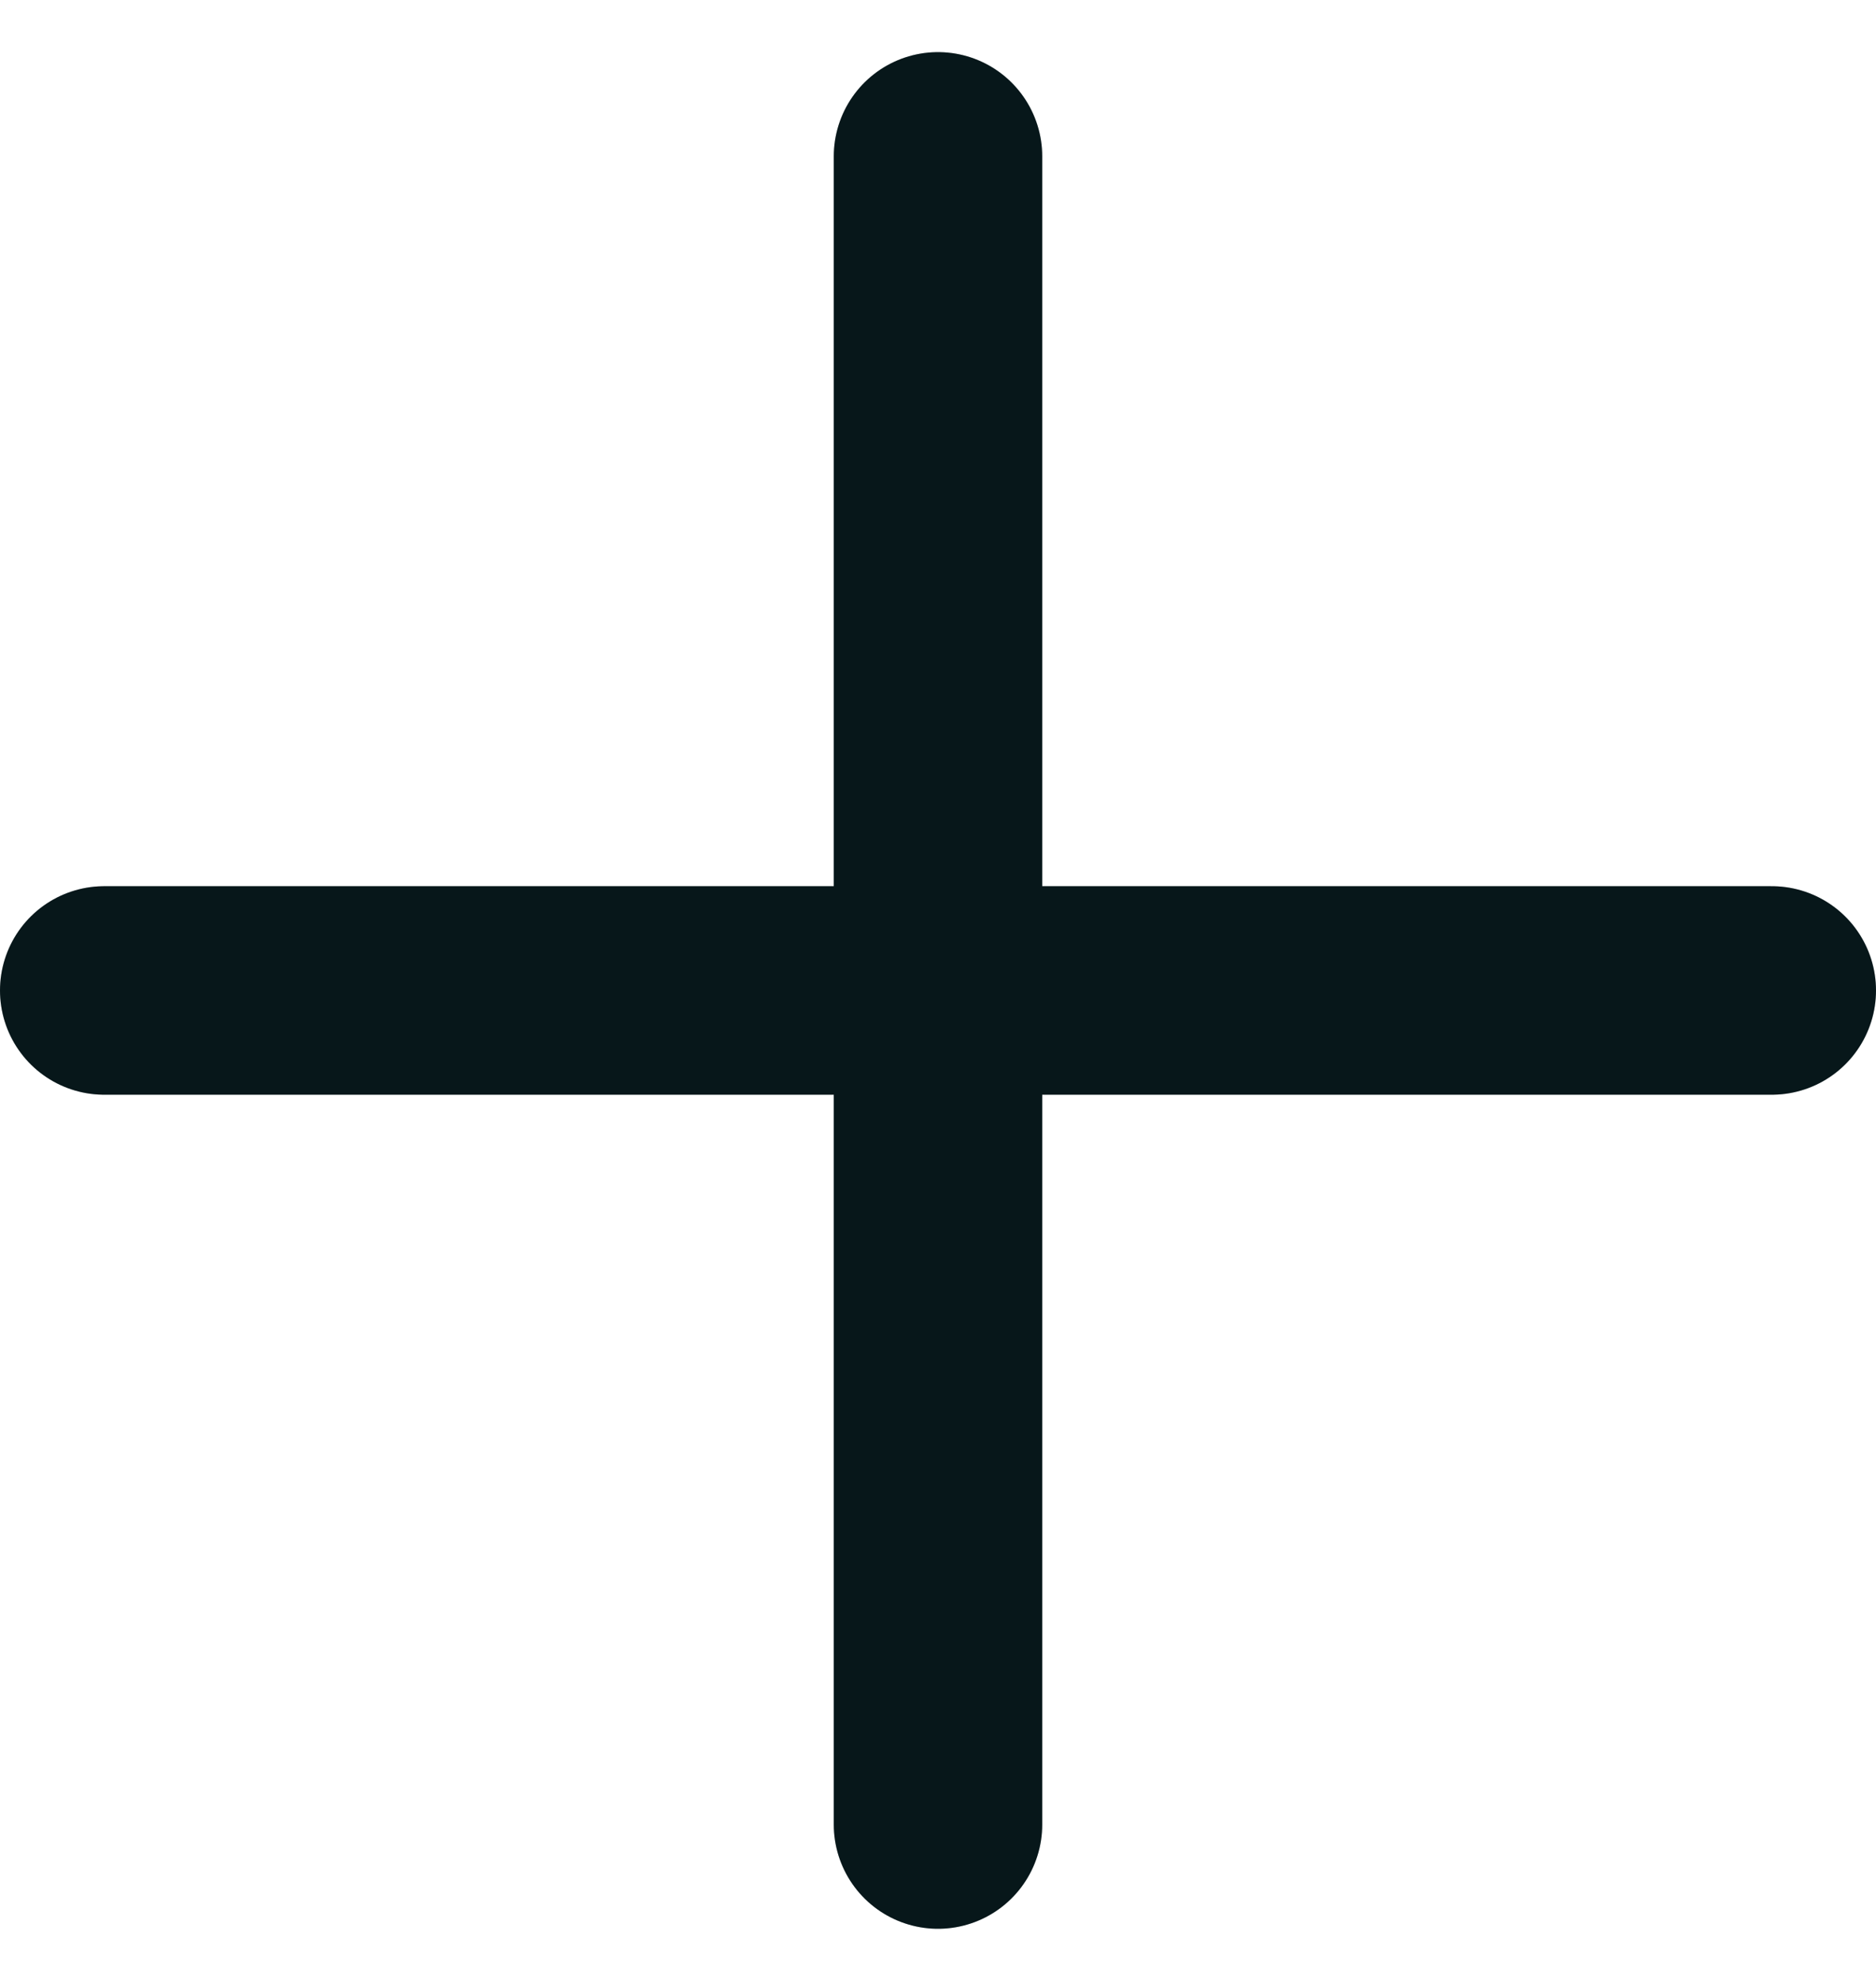
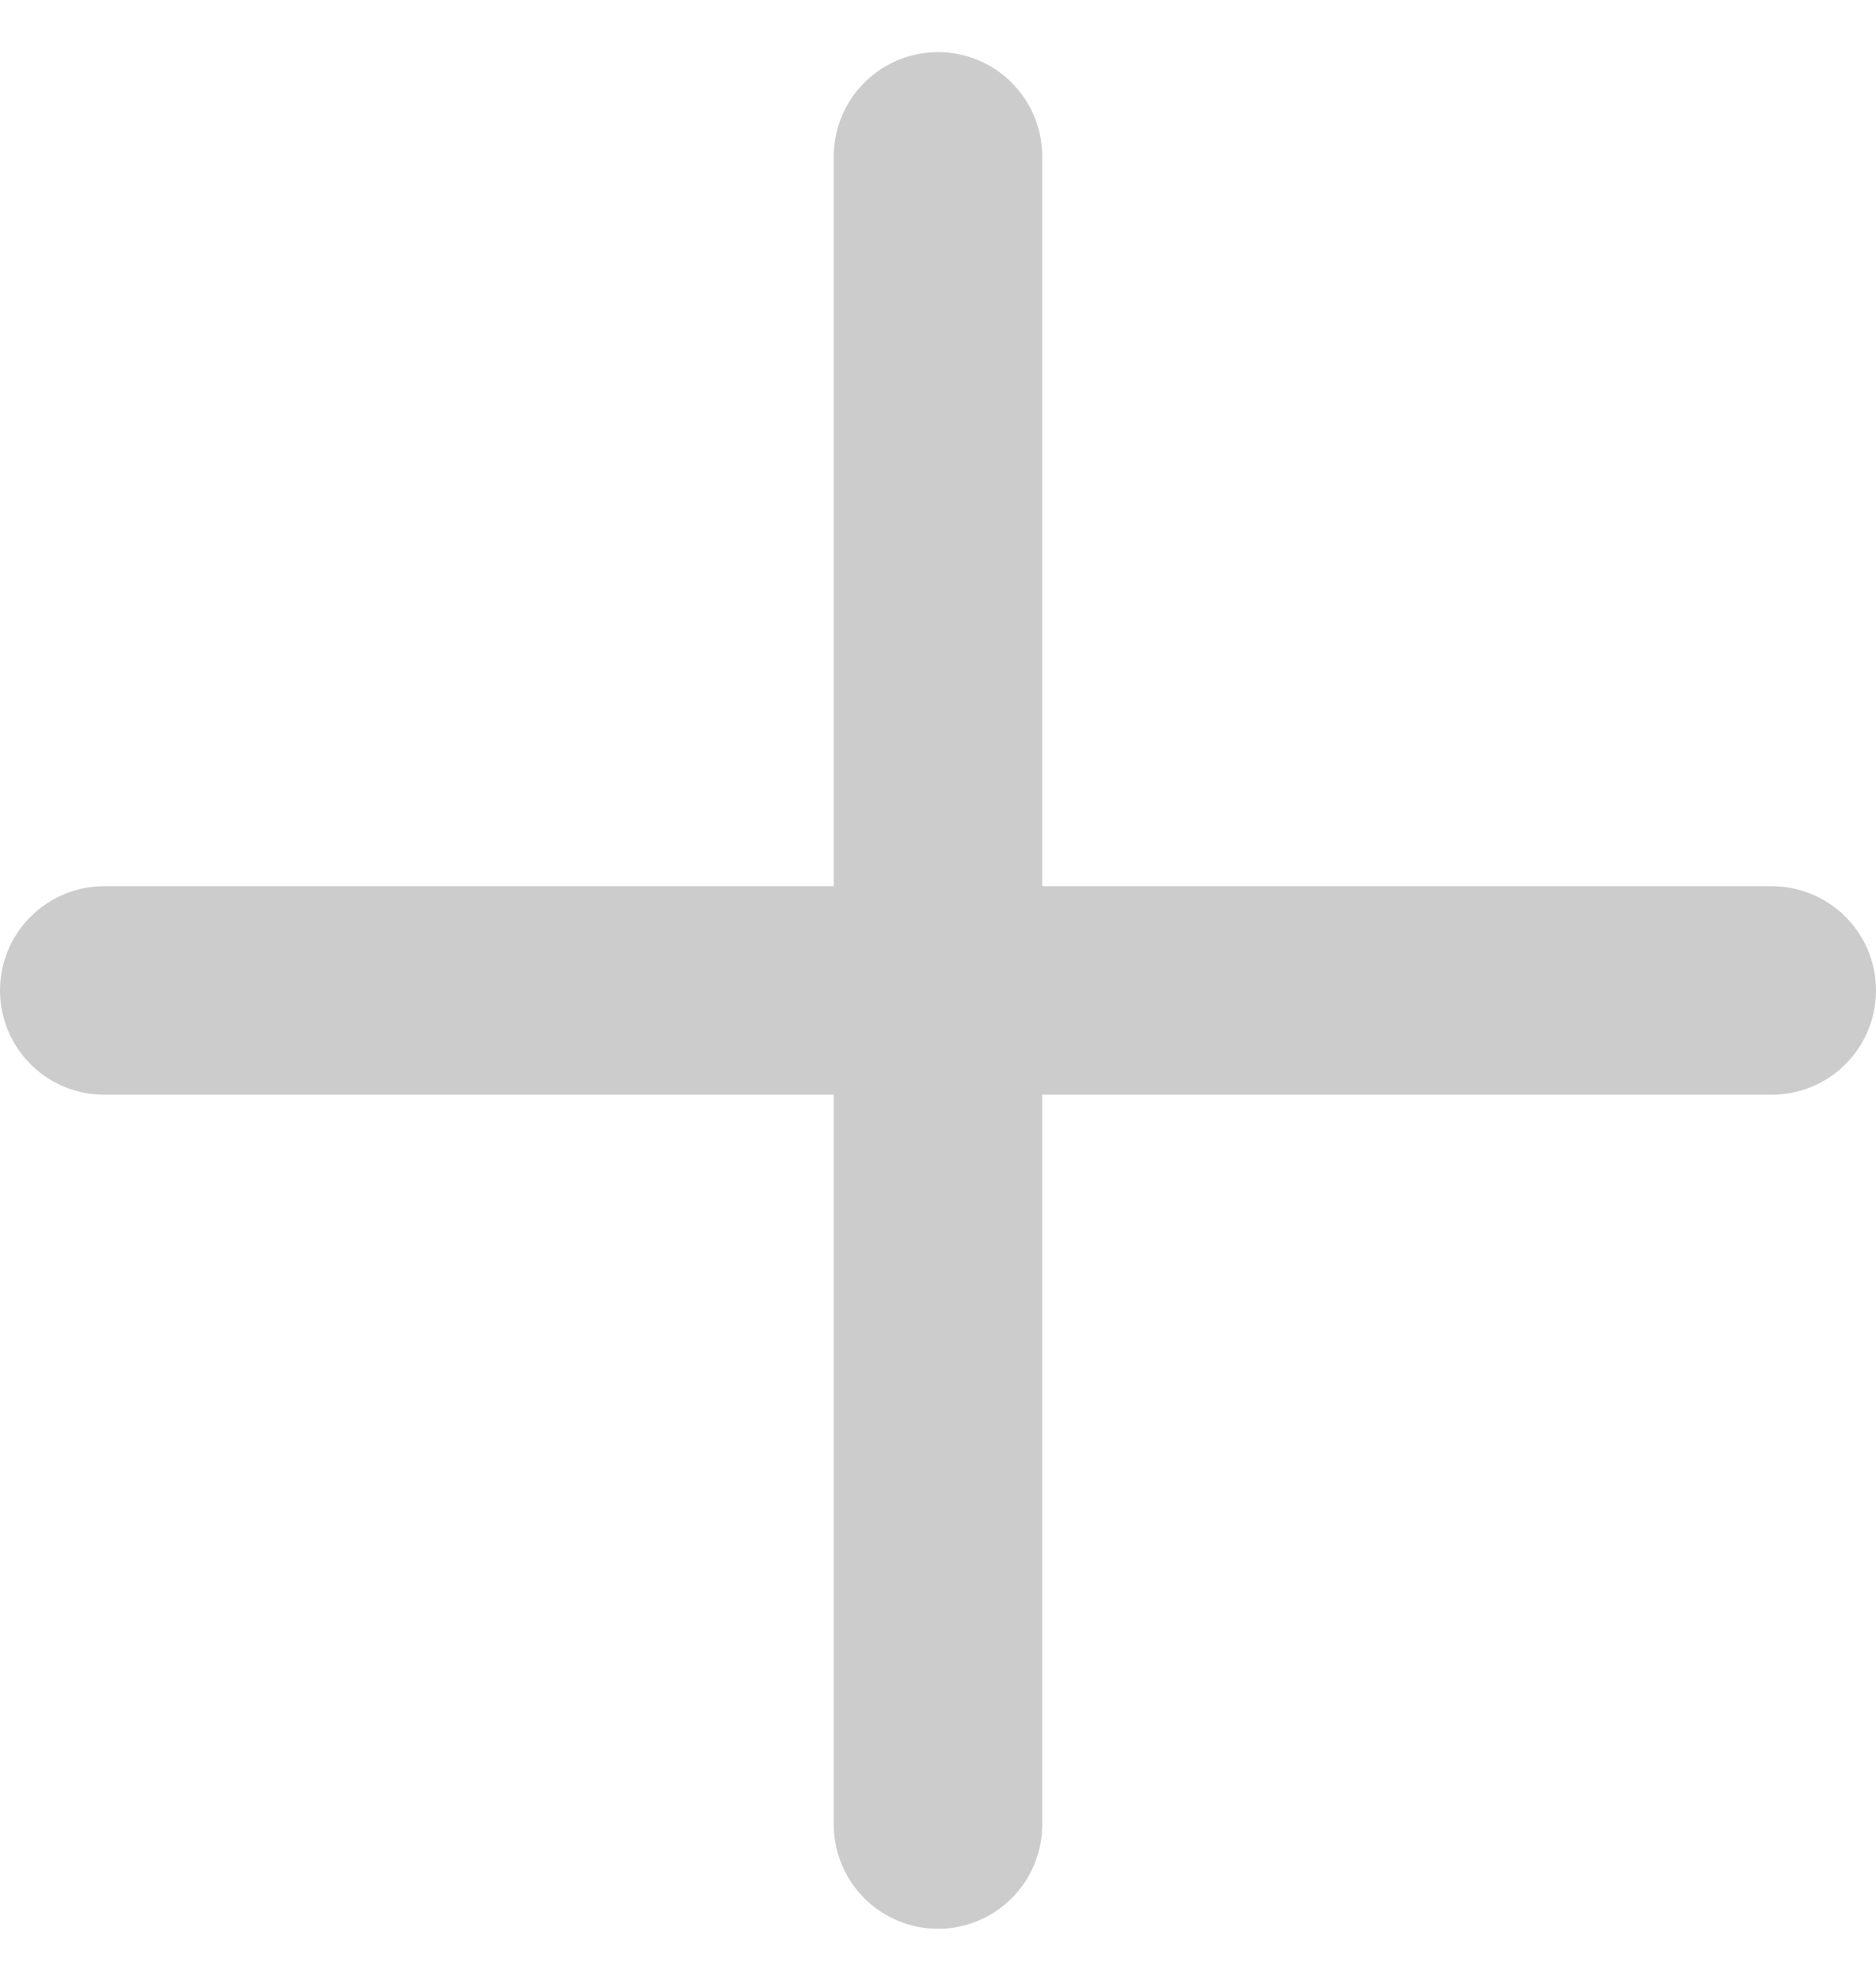
<svg xmlns="http://www.w3.org/2000/svg" width="18" height="19" viewBox="0 0 18 19" fill="none">
  <g id="Vector">
-     <path d="M1 9.5H17M9 1.5V17.5" stroke="#091D21" stroke-width="2" stroke-linecap="round" stroke-linejoin="round" />
    <path d="M1 9.5H17M9 1.5V17.5" stroke="black" stroke-opacity="0.2" stroke-width="2" stroke-linecap="round" stroke-linejoin="round" />
  </g>
</svg>